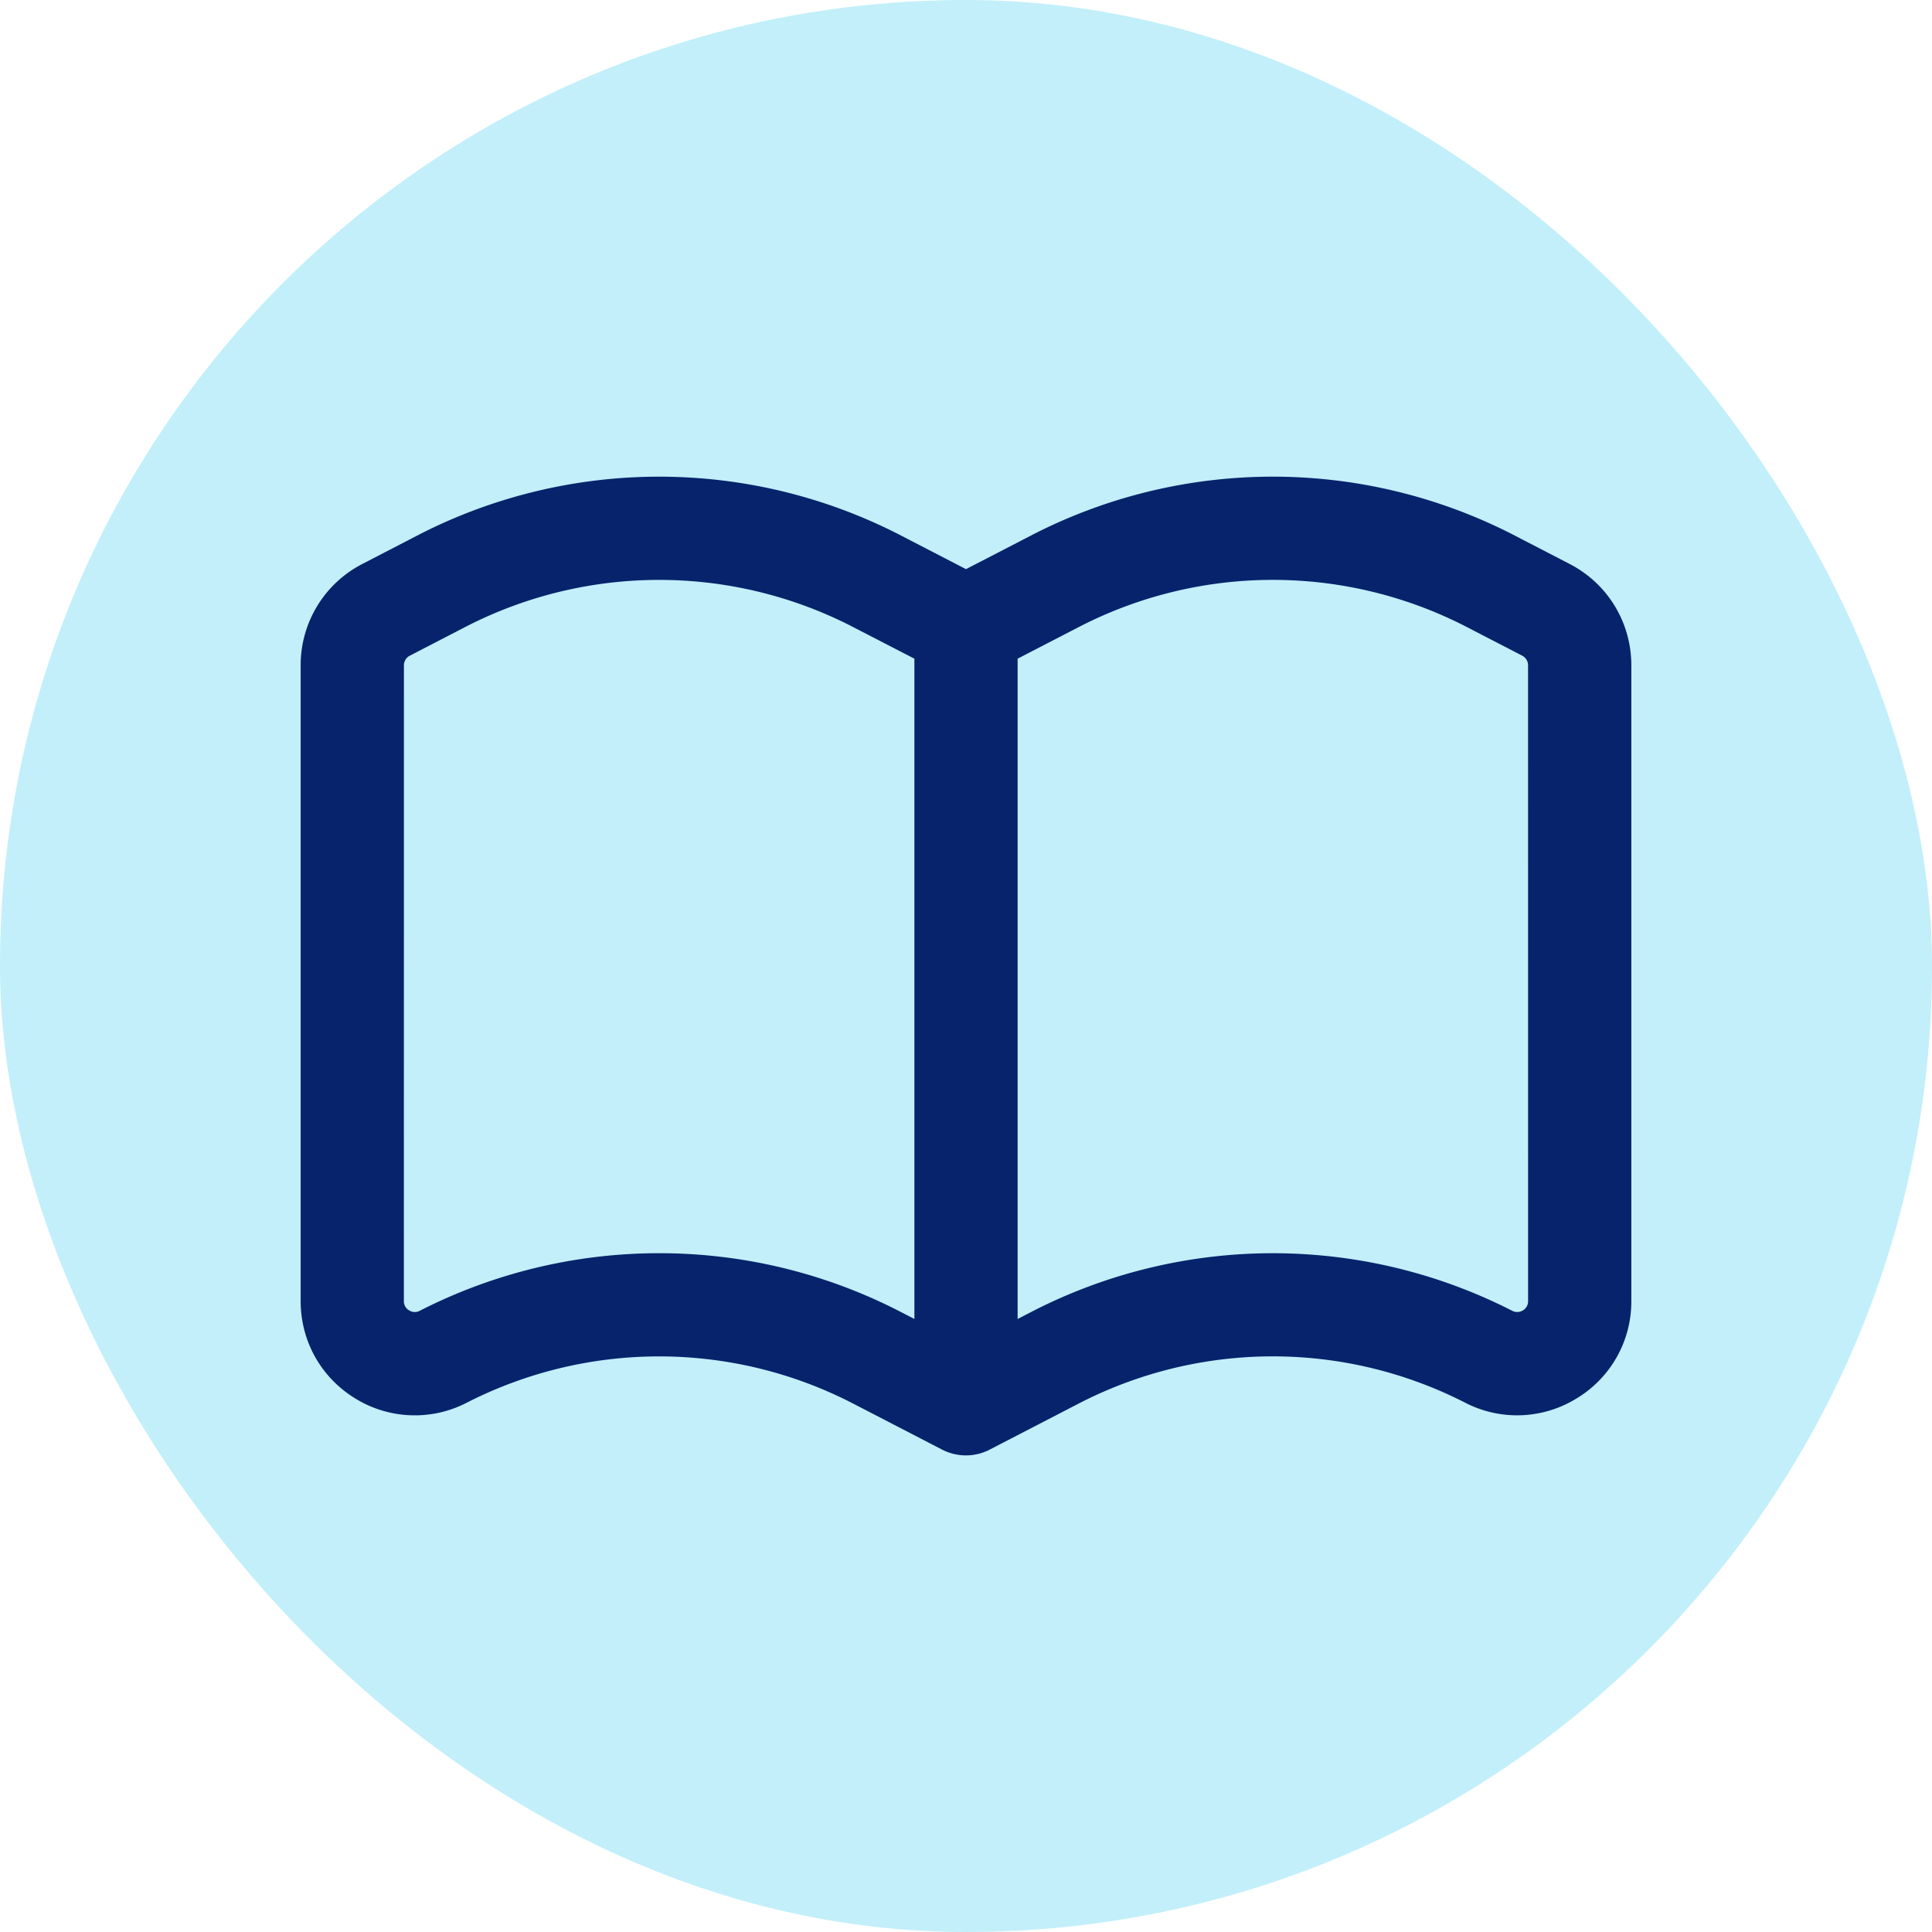
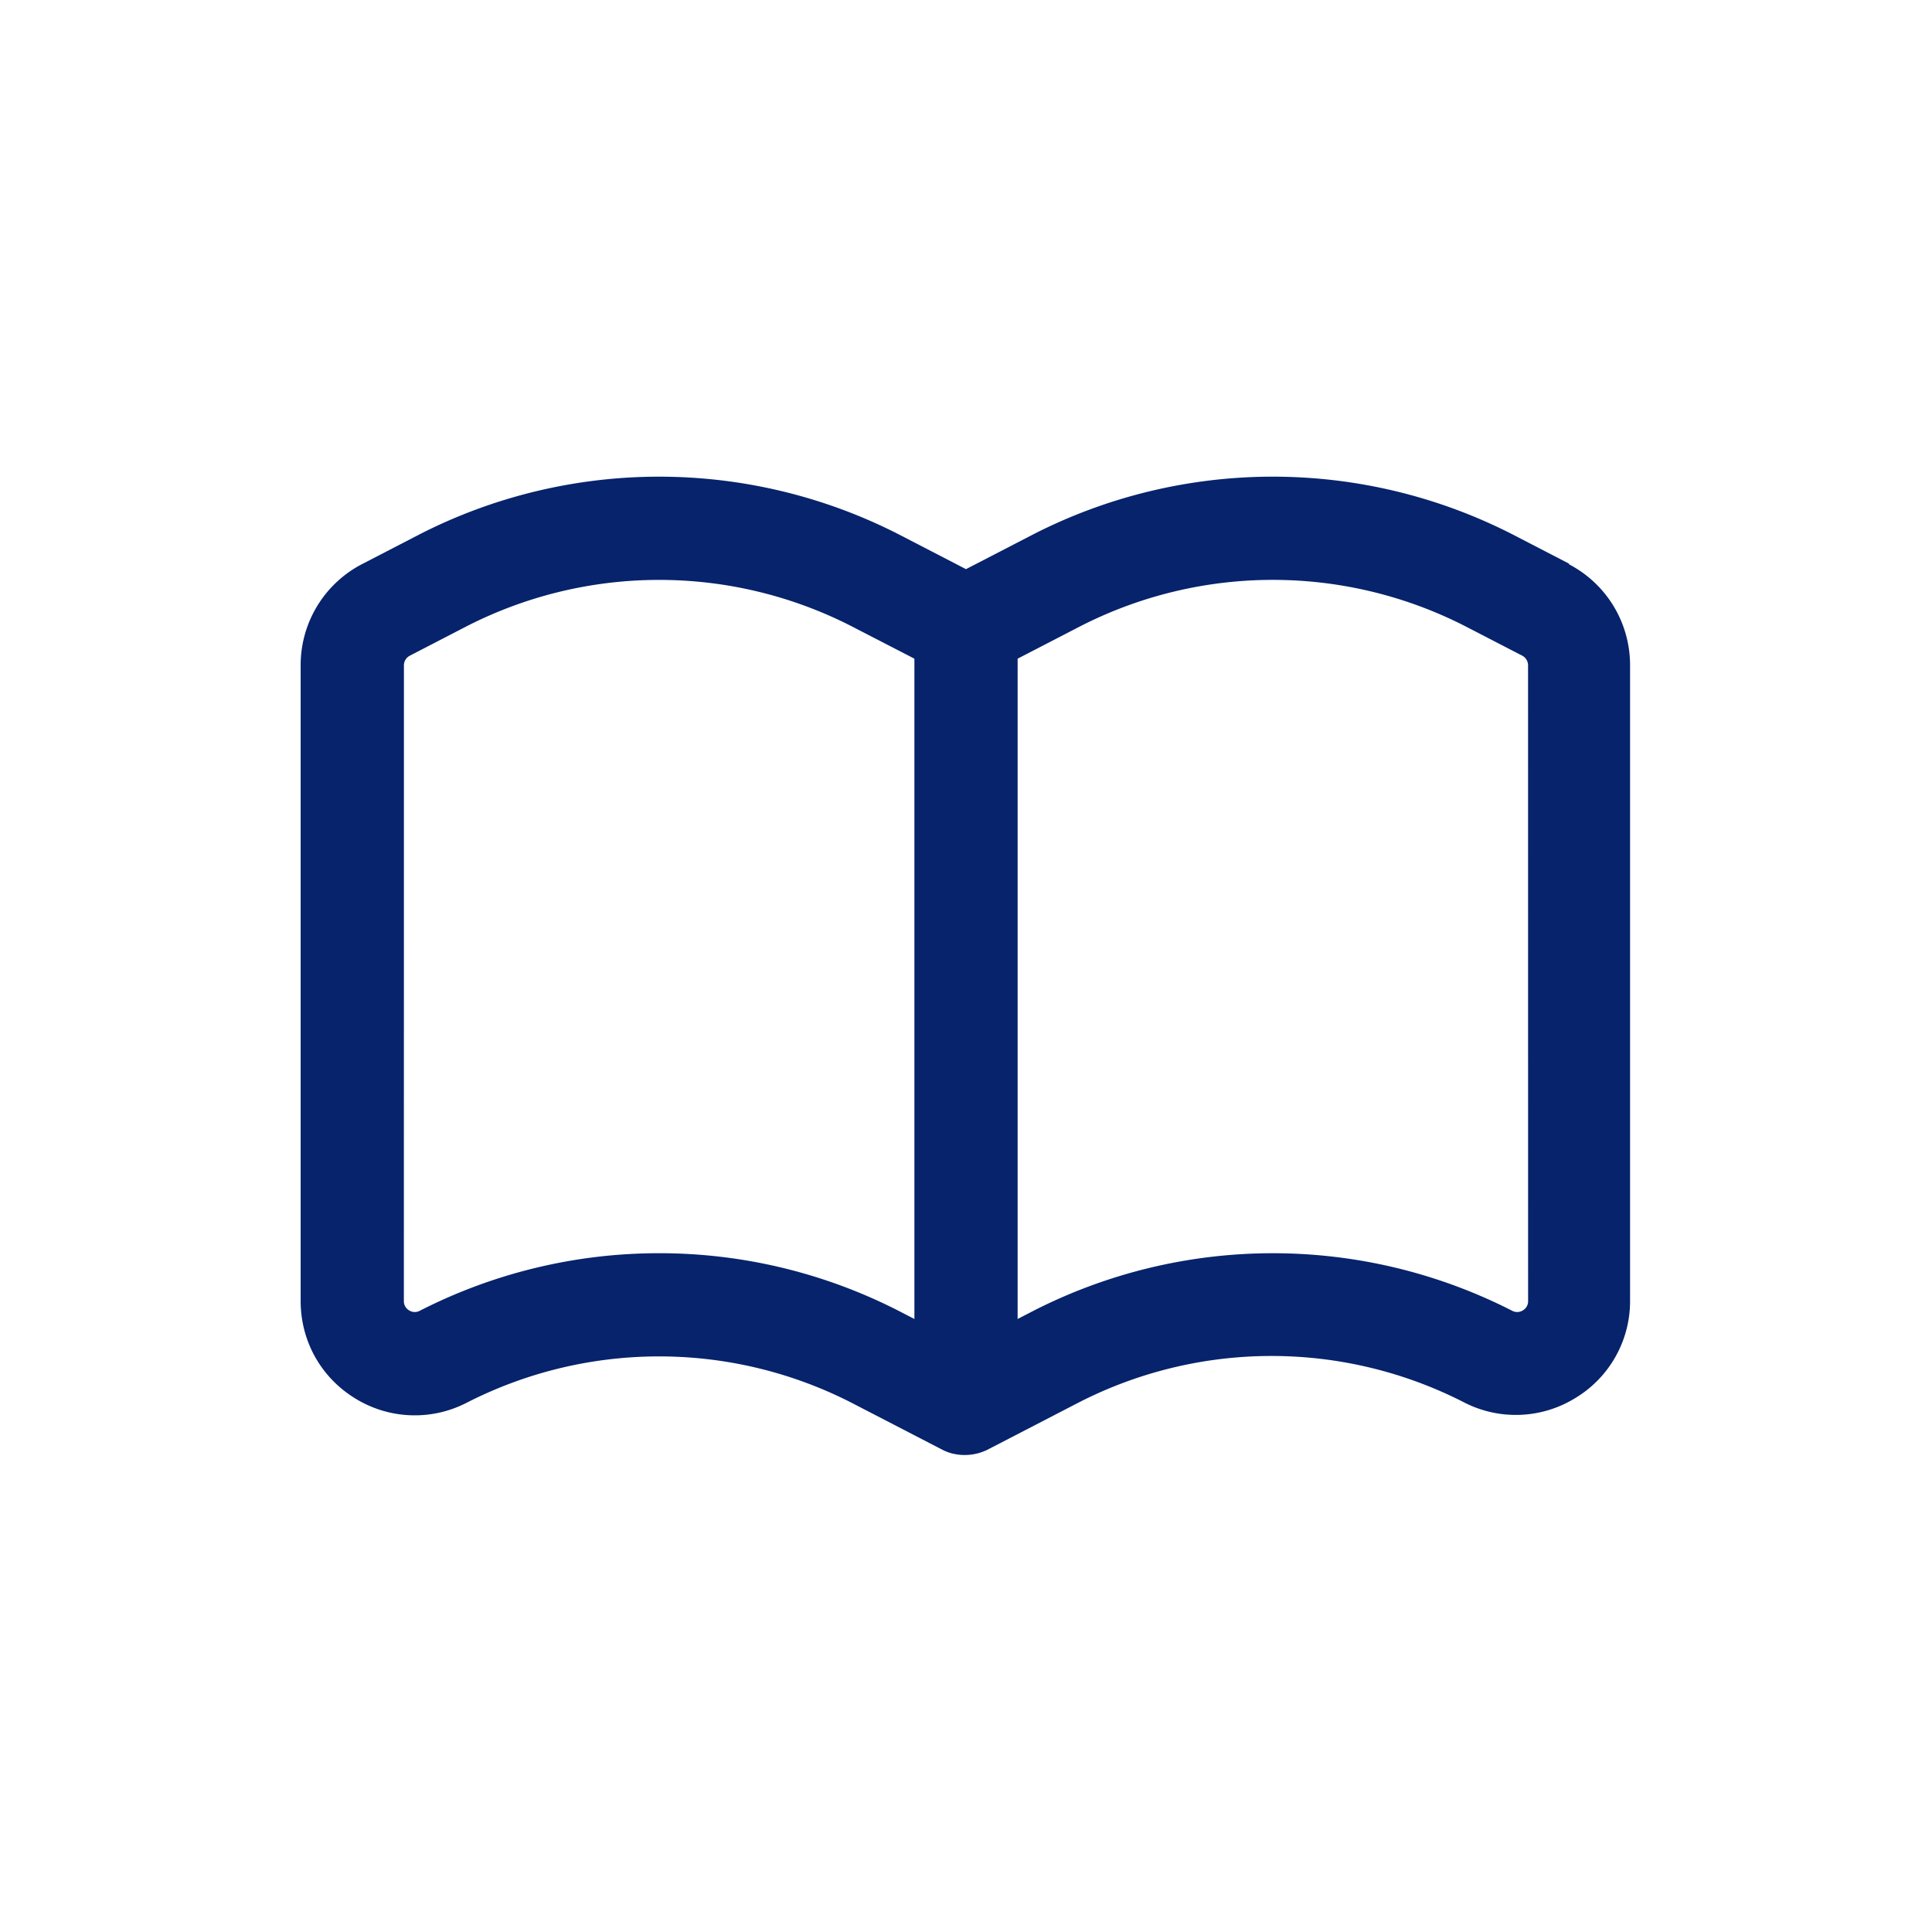
<svg xmlns="http://www.w3.org/2000/svg" viewBox="0 0 100 100">
-   <rect width="100" height="100" fill="#C2EFFA" rx="50" />
-   <path fill="#06236C" d="m81.243 29.19-2.985-1.545a27.245 27.245 0 0 0-24.761.005l-3.498 1.809-3.506-1.814a27.252 27.252 0 0 0-24.762.005l-2.975 1.54a5.887 5.887 0 0 0-3.194 5.248v32.905c0 2.08 1.06 3.966 2.836 5.047a5.864 5.864 0 0 0 5.776.206 21.877 21.877 0 0 1 19.872-.005l4.722 2.443.023.011c.044.023.09.044.135.065.018.01.04.016.058.023.035.014.07.028.104.04l.065.02c.033.012.067.022.1.033l.067.019c.033.009.067.016.102.023l.067.014.105.018.065.01c.04.004.076.009.116.011.018.003.035.003.053.005.056.005.114.005.17.005.057 0 .113-.003.169-.005.018-.002.034-.002.053-.005.04-.002.079-.007.116-.011l.063-.01a1.47 1.47 0 0 0 .106-.018l.067-.014.103-.023.067-.019c.032-.01.067-.02.1-.032.02-.007.044-.014.065-.023.034-.012.067-.026.102-.04.02-.01.039-.016.06-.023a1.697 1.697 0 0 0 .158-.077l4.71-2.437a21.877 21.877 0 0 1 19.872-.005 5.86 5.86 0 0 0 5.787-.202 5.85 5.85 0 0 0 2.841-5.044V34.438c0-2.22-1.225-4.23-3.194-5.248ZM34.12 64.866a27.21 27.21 0 0 0-12.39 2.978.546.546 0 0 1-.554-.019.544.544 0 0 1-.272-.482l.003-32.905a.56.56 0 0 1 .306-.5l2.964-1.534a21.876 21.876 0 0 1 19.872-.004l3.28 1.693V68.27l-.835-.431a27.18 27.18 0 0 0-12.374-2.973Zm44.974 2.477a.541.541 0 0 1-.271.482.545.545 0 0 1-.564.014 27.252 27.252 0 0 0-24.761.005l-.826.427V34.093l3.268-1.69a21.877 21.877 0 0 1 19.872-.005l2.974 1.537c.188.098.306.29.306.501l.002 32.907Z" />
+   <path fill="#06236C" d="m81.243 29.19-2.985-1.545a27.245 27.245 0 0 0-24.761.005l-3.498 1.809-3.506-1.814a27.252 27.252 0 0 0-24.762.005l-2.975 1.54a5.887 5.887 0 0 0-3.194 5.248v32.905c0 2.08 1.06 3.966 2.836 5.047a5.864 5.864 0 0 0 5.776.206 21.877 21.877 0 0 1 19.872-.005l4.722 2.443.023.011c.044.023.09.044.135.065.018.01.04.016.058.023.035.014.07.028.104.04c.033.012.067.022.1.033l.067.019c.033.009.067.016.102.023l.067.014.105.018.065.01c.04.004.076.009.116.011.018.003.035.003.053.005.056.005.114.005.17.005.057 0 .113-.003.169-.005.018-.002.034-.002.053-.005.04-.002.079-.007.116-.011l.063-.01a1.47 1.47 0 0 0 .106-.018l.067-.014.103-.023.067-.019c.032-.01.067-.02.1-.032.02-.007.044-.014.065-.023.034-.012.067-.026.102-.04.02-.01.039-.016.06-.023a1.697 1.697 0 0 0 .158-.077l4.71-2.437a21.877 21.877 0 0 1 19.872-.005 5.86 5.86 0 0 0 5.787-.202 5.85 5.85 0 0 0 2.841-5.044V34.438c0-2.22-1.225-4.23-3.194-5.248ZM34.12 64.866a27.21 27.21 0 0 0-12.39 2.978.546.546 0 0 1-.554-.019.544.544 0 0 1-.272-.482l.003-32.905a.56.56 0 0 1 .306-.5l2.964-1.534a21.876 21.876 0 0 1 19.872-.004l3.28 1.693V68.27l-.835-.431a27.18 27.18 0 0 0-12.374-2.973Zm44.974 2.477a.541.541 0 0 1-.271.482.545.545 0 0 1-.564.014 27.252 27.252 0 0 0-24.761.005l-.826.427V34.093l3.268-1.69a21.877 21.877 0 0 1 19.872-.005l2.974 1.537c.188.098.306.29.306.501l.002 32.907Z" />
</svg>